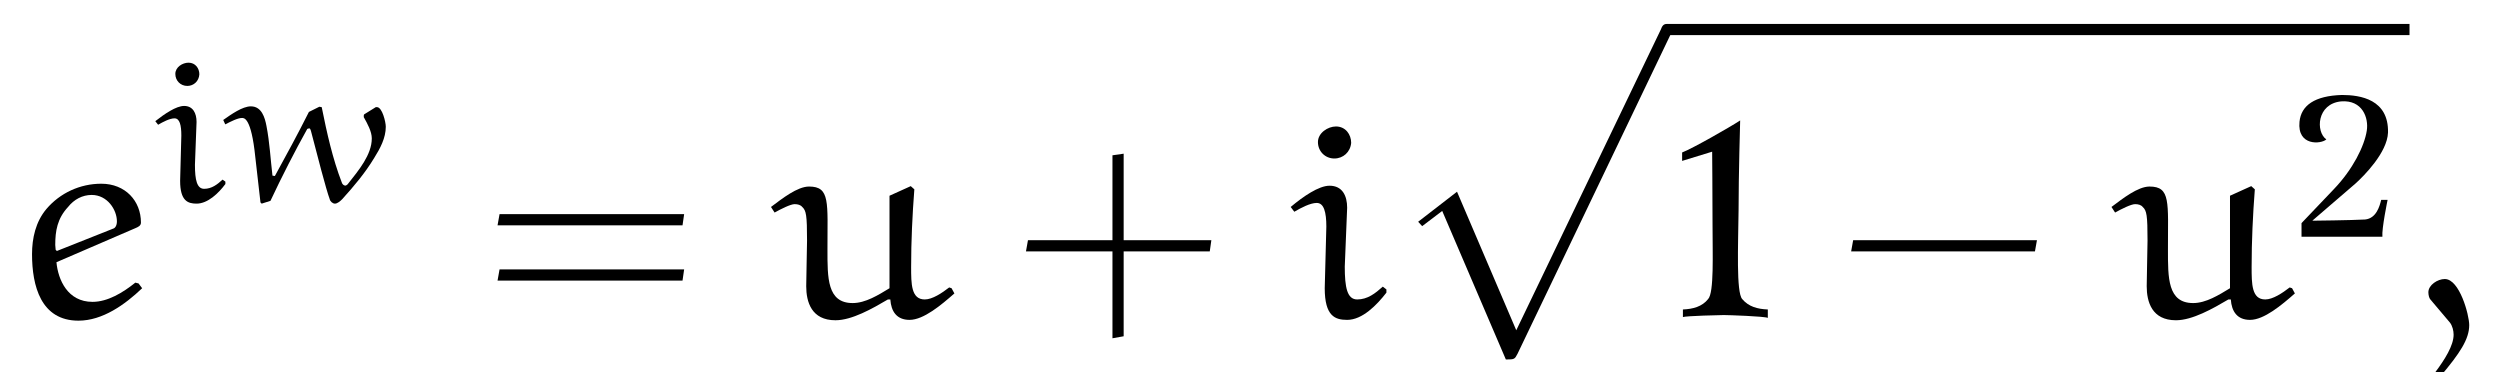
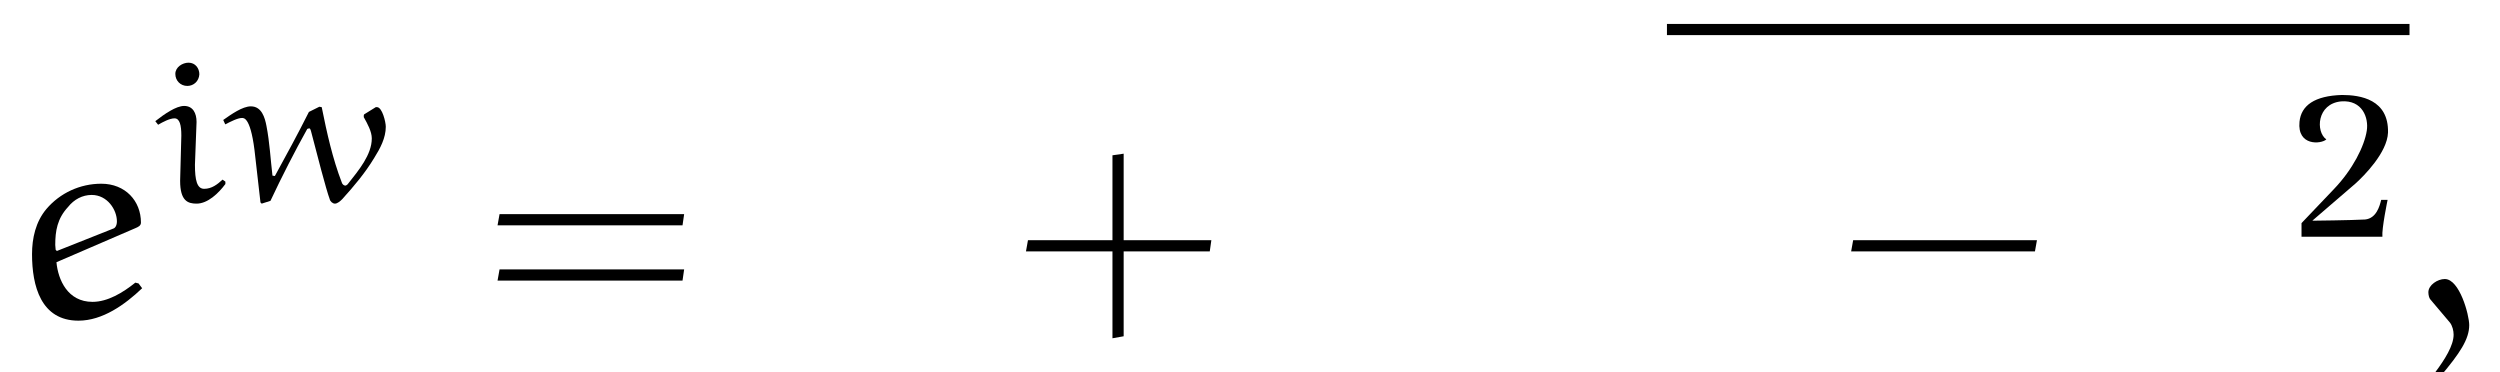
<svg xmlns="http://www.w3.org/2000/svg" xmlns:xlink="http://www.w3.org/1999/xlink" viewBox="0 0 97.554 14.527" version="1.2">
  <defs>
    <g>
      <symbol overflow="visible" id="glyph0-0">
        <path style="stroke:none;" d="" />
      </symbol>
      <symbol overflow="visible" id="glyph0-1">
        <path style="stroke:none;" d="M 2.156 -4.312 C 2.391 -4.609 2.719 -4.781 3.078 -4.781 C 3.688 -4.781 4.062 -4.203 4.062 -3.75 C 4.062 -3.578 3.984 -3.484 3.922 -3.469 L 1.719 -2.594 L 1.672 -2.641 C 1.672 -2.703 1.656 -2.766 1.656 -2.828 C 1.656 -3.375 1.734 -3.859 2.156 -4.312 Z M 4.781 -3.484 C 4.891 -3.531 5 -3.578 5 -3.703 C 5 -4.547 4.391 -5.219 3.453 -5.219 C 2.625 -5.219 1.844 -4.859 1.312 -4.234 C 0.891 -3.734 0.75 -3.094 0.75 -2.469 C 0.75 -1.234 1.094 0.125 2.562 0.125 C 3.5 0.125 4.375 -0.5 5.047 -1.141 L 4.906 -1.328 L 4.781 -1.359 C 4.297 -0.969 3.703 -0.609 3.109 -0.609 C 2.141 -0.609 1.766 -1.469 1.703 -2.156 Z M 4.781 -3.484 " />
      </symbol>
      <symbol overflow="visible" id="glyph0-2">
-         <path style="stroke:none;" d="M 7.031 -1.141 L 6.938 -1.172 C 6.656 -0.953 6.281 -0.703 5.984 -0.703 C 5.453 -0.703 5.453 -1.312 5.453 -1.969 C 5.453 -2.984 5.5 -3.984 5.578 -5 L 5.438 -5.125 L 4.609 -4.75 C 4.609 -4.516 4.609 -4.094 4.609 -3.594 C 4.609 -2.812 4.609 -1.844 4.609 -1.141 C 4.172 -0.875 3.672 -0.562 3.172 -0.562 C 2.172 -0.562 2.188 -1.547 2.188 -2.656 C 2.188 -4.5 2.297 -5.109 1.469 -5.109 C 1.016 -5.109 0.422 -4.641 -0.016 -4.312 L 0.125 -4.094 C 0.375 -4.234 0.75 -4.422 0.906 -4.422 C 1.031 -4.422 1.141 -4.391 1.203 -4.312 C 1.359 -4.172 1.391 -3.984 1.391 -3 C 1.391 -2.688 1.359 -1.578 1.359 -1.219 C 1.359 -0.609 1.562 0.109 2.5 0.109 C 3.141 0.109 3.938 -0.344 4.547 -0.703 L 4.641 -0.703 C 4.672 -0.234 4.891 0.094 5.391 0.094 C 5.938 0.094 6.625 -0.484 7.141 -0.938 Z M 7.031 -1.141 " />
-       </symbol>
+         </symbol>
      <symbol overflow="visible" id="glyph0-3">
-         <path style="stroke:none;" d="M 2.359 -4.281 C 2.359 -4.75 2.172 -5.141 1.672 -5.141 C 1.25 -5.141 0.641 -4.719 0.156 -4.312 L 0.297 -4.125 C 0.562 -4.281 0.922 -4.469 1.172 -4.469 C 1.453 -4.469 1.547 -4.109 1.547 -3.547 L 1.484 -1.141 C 1.484 -0.047 1.891 0.094 2.359 0.094 C 2.953 0.094 3.516 -0.484 3.891 -0.969 L 3.891 -1.094 L 3.75 -1.203 C 3.453 -0.938 3.156 -0.703 2.75 -0.703 C 2.359 -0.703 2.266 -1.172 2.266 -1.984 Z M 2.516 -6.812 C 2.516 -7.141 2.297 -7.453 1.922 -7.453 C 1.609 -7.453 1.219 -7.203 1.219 -6.844 C 1.219 -6.484 1.5 -6.203 1.859 -6.203 C 2.203 -6.203 2.484 -6.453 2.516 -6.812 Z M 2.516 -6.812 " />
-       </symbol>
+         </symbol>
      <symbol overflow="visible" id="glyph0-4">
        <path style="stroke:none;" d="M 1.203 2.297 C 1.969 1.391 2.328 0.844 2.328 0.297 C 2.328 -0.094 1.953 -1.5 1.375 -1.5 C 1.094 -1.5 0.734 -1.266 0.734 -0.984 C 0.734 -0.875 0.766 -0.75 0.812 -0.703 L 1.578 0.203 C 1.672 0.328 1.719 0.516 1.719 0.672 C 1.719 1.094 1.375 1.641 1 2.141 Z M 1.203 2.297 " />
      </symbol>
      <symbol overflow="visible" id="glyph1-0">
        <path style="stroke:none;" d="" />
      </symbol>
      <symbol overflow="visible" id="glyph1-1">
        <path style="stroke:none;" d="M 1.719 -3.125 C 1.719 -3.469 1.578 -3.75 1.234 -3.75 C 0.922 -3.75 0.469 -3.438 0.109 -3.156 L 0.219 -3.016 C 0.406 -3.125 0.672 -3.266 0.859 -3.266 C 1.062 -3.266 1.125 -3 1.125 -2.594 L 1.078 -0.828 C 1.078 -0.047 1.375 0.062 1.719 0.062 C 2.156 0.062 2.578 -0.344 2.844 -0.703 L 2.844 -0.797 L 2.734 -0.875 C 2.531 -0.688 2.312 -0.516 2.016 -0.516 C 1.734 -0.516 1.656 -0.859 1.656 -1.453 Z M 1.828 -4.984 C 1.828 -5.219 1.672 -5.438 1.406 -5.438 C 1.172 -5.438 0.891 -5.266 0.891 -5 C 0.891 -4.734 1.094 -4.531 1.359 -4.531 C 1.609 -4.531 1.812 -4.719 1.828 -4.984 Z M 1.828 -4.984 " />
      </symbol>
      <symbol overflow="visible" id="glyph1-2">
        <path style="stroke:none;" d="M 5.375 -3.312 C 5.516 -3.062 5.688 -2.75 5.688 -2.484 C 5.688 -1.844 5.172 -1.234 4.766 -0.719 C 4.75 -0.688 4.688 -0.641 4.656 -0.641 C 4.594 -0.641 4.531 -0.703 4.516 -0.766 C 4.156 -1.703 3.938 -2.688 3.734 -3.703 L 3.641 -3.719 L 3.234 -3.516 C 2.812 -2.672 2.359 -1.844 1.906 -1.016 L 1.812 -1.031 C 1.734 -1.688 1.703 -2.328 1.578 -2.969 C 1.516 -3.297 1.391 -3.734 0.969 -3.734 C 0.641 -3.734 0.203 -3.422 -0.109 -3.203 L -0.031 -3.031 C 0.188 -3.141 0.453 -3.281 0.625 -3.281 C 0.703 -3.281 0.984 -3.297 1.141 -1.766 L 1.344 0.016 L 1.391 0.062 L 1.734 -0.047 C 2.172 -0.984 2.703 -2.016 3.156 -2.828 C 3.156 -2.859 3.219 -2.875 3.25 -2.875 C 3.281 -2.875 3.297 -2.828 3.312 -2.781 C 3.547 -1.875 3.906 -0.484 4.047 -0.109 C 4.062 -0.031 4.156 0.062 4.25 0.062 C 4.344 0.062 4.453 -0.031 4.531 -0.109 C 4.984 -0.609 5.422 -1.125 5.781 -1.719 C 6.016 -2.094 6.234 -2.5 6.234 -2.938 C 6.234 -3.125 6.094 -3.703 5.891 -3.703 C 5.859 -3.703 5.844 -3.703 5.844 -3.703 L 5.391 -3.422 C 5.375 -3.406 5.375 -3.391 5.375 -3.359 C 5.375 -3.344 5.375 -3.328 5.375 -3.312 Z M 5.375 -3.312 " />
      </symbol>
      <symbol overflow="visible" id="glyph2-0">
        <path style="stroke:none;" d="" />
      </symbol>
      <symbol overflow="visible" id="glyph2-1">
        <path style="stroke:none;" d="M 7.812 -3.594 L 7.875 -4.031 L 0.672 -4.031 L 0.594 -3.594 Z M 7.812 -1.438 L 7.875 -1.875 L 0.672 -1.875 L 0.594 -1.438 Z M 7.812 -1.438 " />
      </symbol>
      <symbol overflow="visible" id="glyph2-2">
        <path style="stroke:none;" d="M 4.312 -3.016 L 4.312 -6.391 L 3.875 -6.328 L 3.875 -3.016 L 0.578 -3.016 L 0.5 -2.578 L 3.875 -2.578 L 3.875 0.812 L 4.312 0.734 L 4.312 -2.578 L 7.672 -2.578 L 7.734 -3.016 Z M 4.312 -3.016 " />
      </symbol>
      <symbol overflow="visible" id="glyph2-3">
        <path style="stroke:none;" d="M 7.672 -2.578 L 7.75 -3.016 L 0.578 -3.016 L 0.5 -2.578 Z M 7.672 -2.578 " />
      </symbol>
      <symbol overflow="visible" id="glyph3-0">
        <path style="stroke:none;" d="" />
      </symbol>
      <symbol overflow="visible" id="glyph3-1">
        <path style="stroke:none;" d="M 4.625 12.656 C 4.969 12.656 4.969 12.641 5.078 12.438 L 11.047 -0.016 C 11.125 -0.156 11.125 -0.188 11.125 -0.219 C 11.125 -0.344 11.031 -0.438 10.906 -0.438 C 10.766 -0.438 10.719 -0.344 10.672 -0.219 L 5.031 11.516 L 2.719 6.109 L 1.203 7.281 L 1.359 7.453 L 2.141 6.859 Z M 4.625 12.656 " />
      </symbol>
      <symbol overflow="visible" id="glyph4-0">
        <path style="stroke:none;" d="" />
      </symbol>
      <symbol overflow="visible" id="glyph4-1">
-         <path style="stroke:none;" d="M 3.938 0.016 L 3.938 -0.312 C 3.531 -0.328 3.188 -0.422 2.938 -0.719 C 2.703 -0.984 2.781 -2.797 2.797 -4.188 C 2.797 -5.547 2.859 -7.688 2.859 -7.688 C 2.453 -7.422 1 -6.594 0.594 -6.438 L 0.594 -6.109 L 1.766 -6.469 C 1.766 -6.469 1.781 -4.719 1.781 -3.609 C 1.781 -2.469 1.844 -0.969 1.609 -0.719 C 1.375 -0.422 1.016 -0.328 0.625 -0.312 L 0.625 -0.016 C 0.766 -0.062 2.078 -0.094 2.219 -0.094 C 2.391 -0.094 3.797 -0.047 3.938 0.016 Z M 3.938 0.016 " />
-       </symbol>
+         </symbol>
      <symbol overflow="visible" id="glyph5-0">
        <path style="stroke:none;" d="" />
      </symbol>
      <symbol overflow="visible" id="glyph5-1">
        <path style="stroke:none;" d="M 3.766 -4.062 C 3.797 -5.359 2.688 -5.531 1.969 -5.531 C 0.906 -5.5 0.375 -5.125 0.312 -4.484 C 0.219 -3.531 1.156 -3.609 1.359 -3.797 C 0.938 -4.094 0.984 -5.188 1.938 -5.281 C 2.766 -5.344 3.016 -4.641 2.938 -4.141 C 2.844 -3.531 2.391 -2.625 1.656 -1.859 L 0.391 -0.531 L 0.391 0 L 3.547 0 C 3.516 -0.312 3.75 -1.438 3.75 -1.438 L 3.5 -1.438 C 3.438 -1.188 3.312 -0.719 2.875 -0.672 C 2.344 -0.641 0.812 -0.625 0.812 -0.625 L 2.5 -2.078 C 2.828 -2.375 3.734 -3.281 3.766 -4.062 Z M 3.766 -4.062 " />
      </symbol>
    </g>
    <clipPath id="clip1">
-       <path d="M 55 0 L 66 0 L 66 14.527 L 55 14.527 Z M 55 0 " />
-     </clipPath>
+       </clipPath>
    <clipPath id="clip2">
      <path d="M 94 10 L 97 10 L 97 14.527 L 94 14.527 Z M 94 10 " />
    </clipPath>
  </defs>
  <g id="surface1">
    <g style="fill:rgb(0%,0%,0%);fill-opacity:1;">
      <use xlink:href="#glyph0-1" x="0.5" y="12.388" />
    </g>
    <g style="fill:rgb(0%,0%,0%);fill-opacity:1;">
      <use xlink:href="#glyph1-1" x="5.951" y="7.884" />
      <use xlink:href="#glyph1-2" x="8.82" y="7.884" />
    </g>
    <g style="fill:rgb(0%,0%,0%);fill-opacity:1;">
      <use xlink:href="#glyph2-1" x="18.821" y="12.388" />
    </g>
    <g style="fill:rgb(0%,0%,0%);fill-opacity:1;">
      <use xlink:href="#glyph0-2" x="30.101" y="12.388" />
    </g>
    <g style="fill:rgb(0%,0%,0%);fill-opacity:1;">
      <use xlink:href="#glyph2-2" x="39.535" y="12.388" />
    </g>
    <g style="fill:rgb(0%,0%,0%);fill-opacity:1;">
      <use xlink:href="#glyph0-3" x="50.209" y="12.388" />
    </g>
    <g clip-path="url(#clip1)" clip-rule="nonzero">
      <g style="fill:rgb(0%,0%,0%);fill-opacity:1;">
        <use xlink:href="#glyph3-1" x="54.136" y="1.372" />
      </g>
    </g>
    <path style="fill:none;stroke-width:0.436;stroke-linecap:butt;stroke-linejoin:miter;stroke:rgb(0%,0%,0%);stroke-opacity:1;stroke-miterlimit:10;" d="M 0.002 0.002 L 28.978 0.002 " transform="matrix(1,0,0,-1,65.045,1.154)" />
    <g style="fill:rgb(0%,0%,0%);fill-opacity:1;">
      <use xlink:href="#glyph4-1" x="65.045" y="12.388" />
    </g>
    <g style="fill:rgb(0%,0%,0%);fill-opacity:1;">
      <use xlink:href="#glyph2-3" x="71.735" y="12.388" />
    </g>
    <g style="fill:rgb(0%,0%,0%);fill-opacity:1;">
      <use xlink:href="#glyph0-2" x="82.409" y="12.388" />
    </g>
    <g style="fill:rgb(0%,0%,0%);fill-opacity:1;">
      <use xlink:href="#glyph5-1" x="89.418" y="9.237" />
    </g>
    <g clip-path="url(#clip2)" clip-rule="nonzero">
      <g style="fill:rgb(0%,0%,0%);fill-opacity:1;">
        <use xlink:href="#glyph0-4" x="94.025" y="12.388" />
      </g>
    </g>
  </g>
</svg>